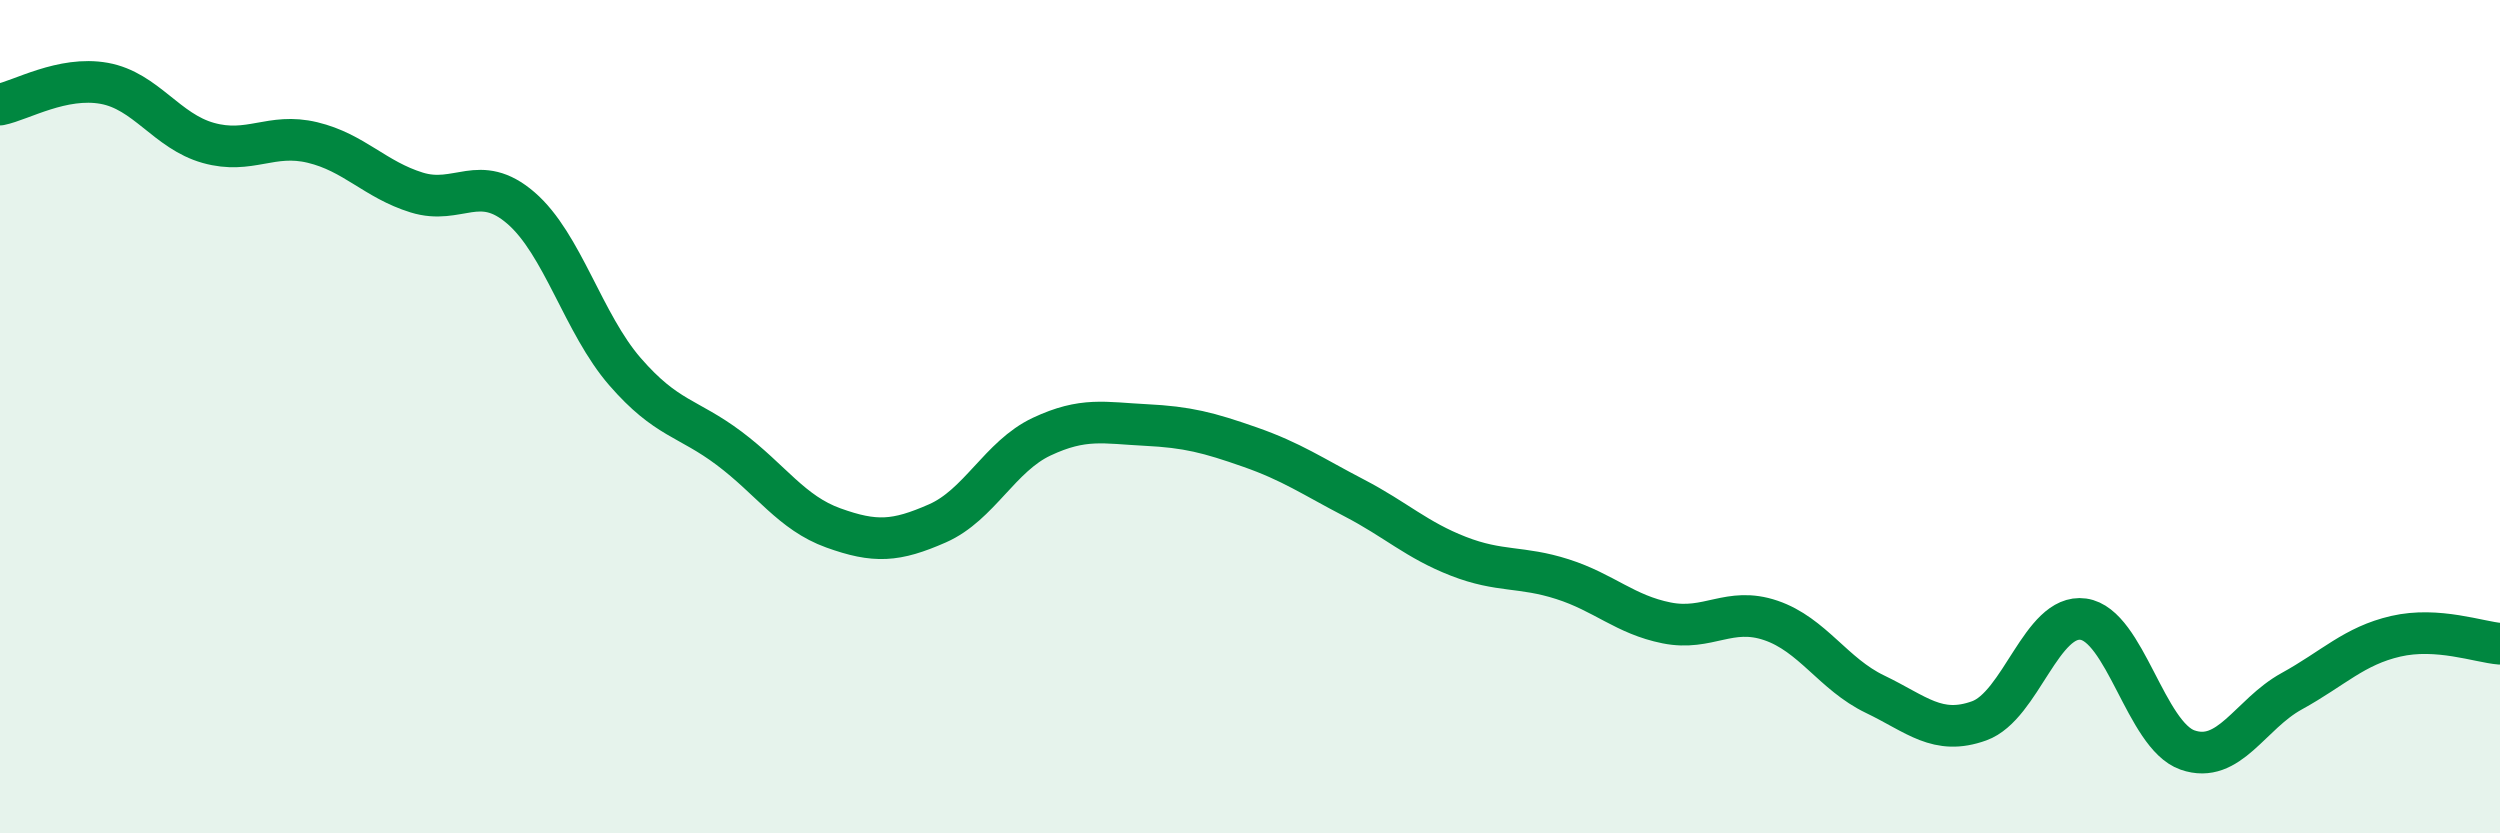
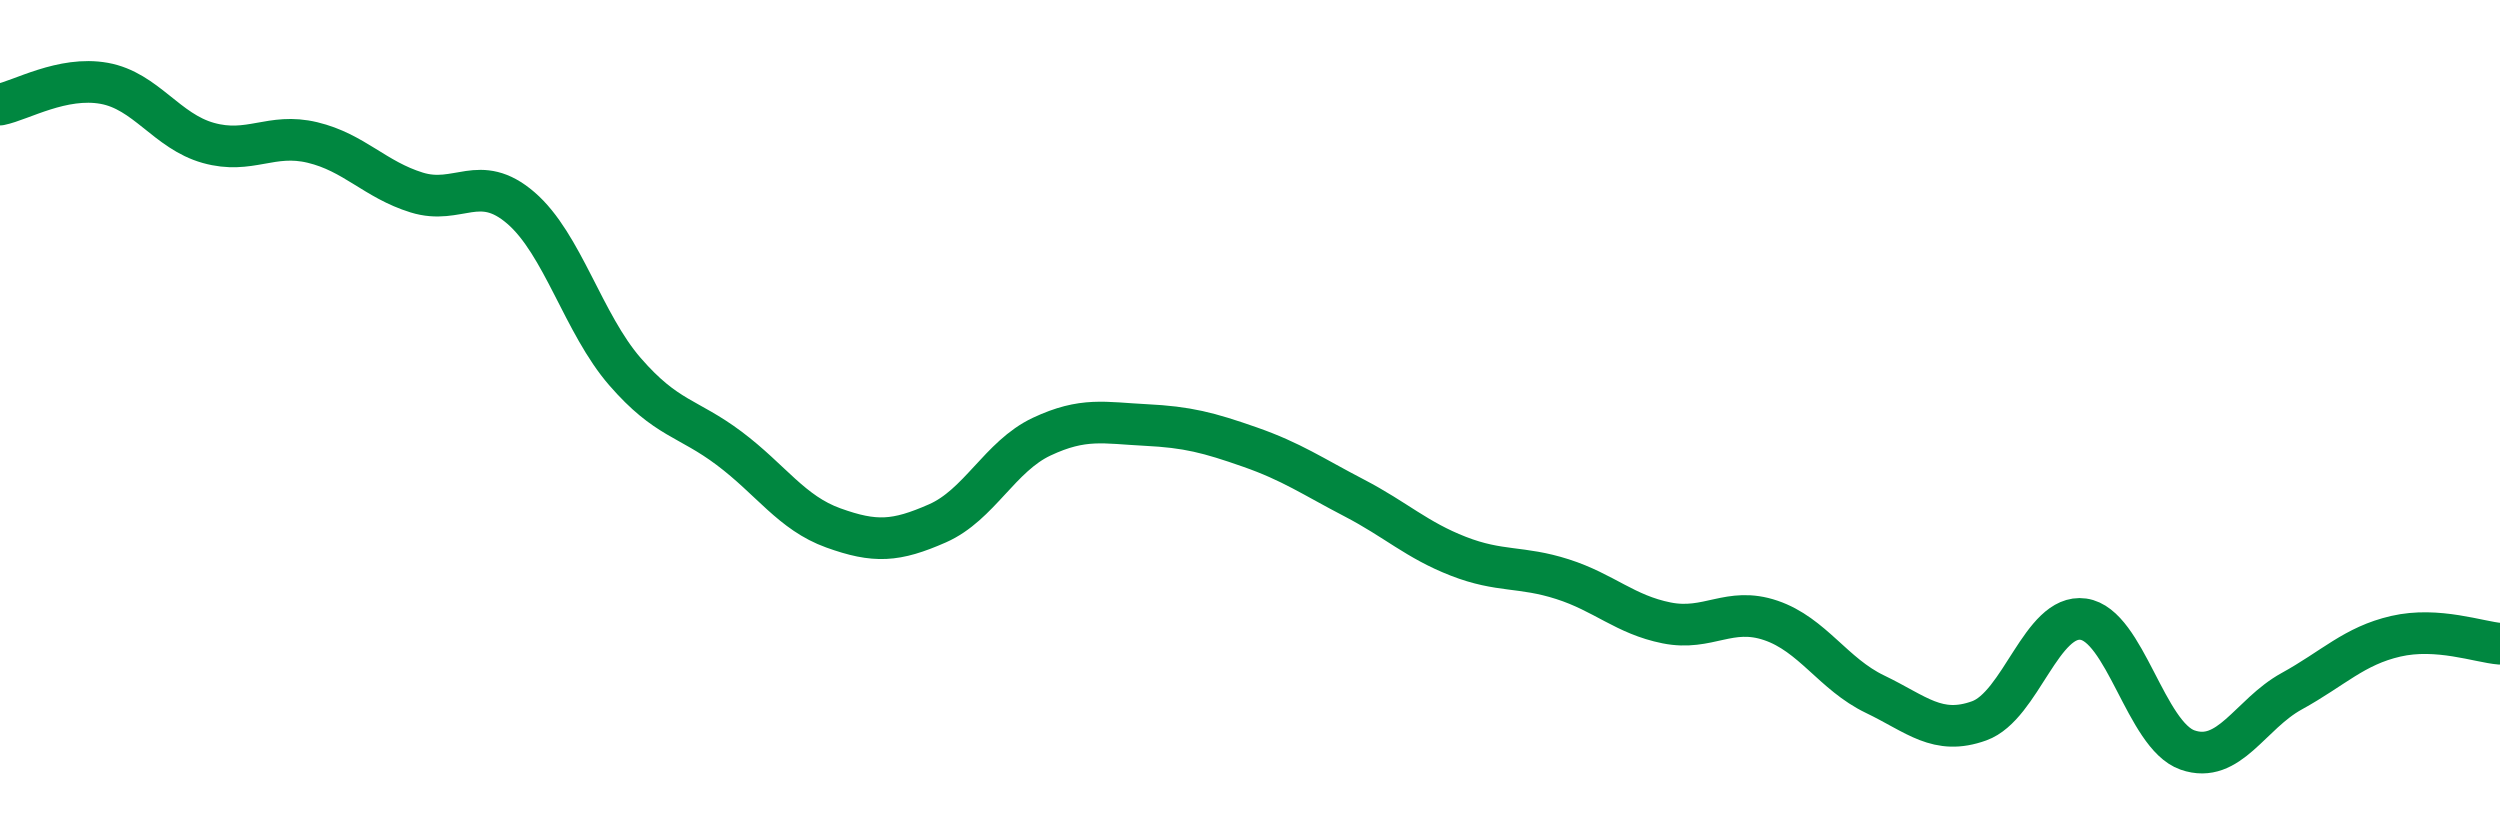
<svg xmlns="http://www.w3.org/2000/svg" width="60" height="20" viewBox="0 0 60 20">
-   <path d="M 0,2.51 C 0.5,2.41 1.5,1.82 2.5,2 C 3.5,2.18 4,3.15 5,3.43 C 6,3.71 6.5,3.18 7.5,3.42 C 8.5,3.66 9,4.31 10,4.62 C 11,4.93 11.5,4.13 12.5,4.99 C 13.5,5.85 14,7.77 15,8.92 C 16,10.07 16.5,10.01 17.5,10.76 C 18.5,11.51 19,12.31 20,12.67 C 21,13.03 21.5,13 22.5,12.56 C 23.5,12.12 24,10.95 25,10.48 C 26,10.01 26.5,10.15 27.5,10.2 C 28.5,10.25 29,10.38 30,10.73 C 31,11.08 31.5,11.43 32.5,11.95 C 33.5,12.47 34,12.96 35,13.35 C 36,13.74 36.5,13.58 37.5,13.9 C 38.5,14.22 39,14.75 40,14.95 C 41,15.15 41.5,14.55 42.5,14.89 C 43.5,15.23 44,16.18 45,16.66 C 46,17.14 46.5,17.66 47.5,17.3 C 48.5,16.94 49,14.72 50,14.86 C 51,15 51.5,17.65 52.5,18 C 53.5,18.35 54,17.14 55,16.59 C 56,16.04 56.5,15.5 57.5,15.27 C 58.5,15.04 59.5,15.41 60,15.45L60 20L0 20Z" fill="#008740" opacity="0.1" stroke-linecap="round" stroke-linejoin="round" />
  <path d="M 0,2.51 C 0.5,2.41 1.5,1.82 2.5,2 C 3.5,2.18 4,3.15 5,3.43 C 6,3.71 6.5,3.18 7.5,3.42 C 8.5,3.66 9,4.31 10,4.62 C 11,4.93 11.5,4.13 12.5,4.99 C 13.5,5.85 14,7.77 15,8.92 C 16,10.07 16.5,10.01 17.5,10.76 C 18.5,11.51 19,12.31 20,12.67 C 21,13.03 21.5,13 22.5,12.56 C 23.5,12.12 24,10.95 25,10.48 C 26,10.01 26.5,10.15 27.5,10.2 C 28.5,10.25 29,10.38 30,10.73 C 31,11.08 31.5,11.43 32.5,11.95 C 33.5,12.47 34,12.96 35,13.35 C 36,13.74 36.5,13.58 37.5,13.9 C 38.5,14.22 39,14.75 40,14.95 C 41,15.15 41.5,14.55 42.5,14.89 C 43.5,15.23 44,16.18 45,16.66 C 46,17.14 46.5,17.66 47.5,17.3 C 48.5,16.94 49,14.72 50,14.86 C 51,15 51.5,17.65 52.5,18 C 53.5,18.35 54,17.14 55,16.59 C 56,16.04 56.5,15.5 57.5,15.27 C 58.5,15.04 59.5,15.41 60,15.45" stroke="#008740" stroke-width="1" fill="none" stroke-linecap="round" stroke-linejoin="round" />
</svg>